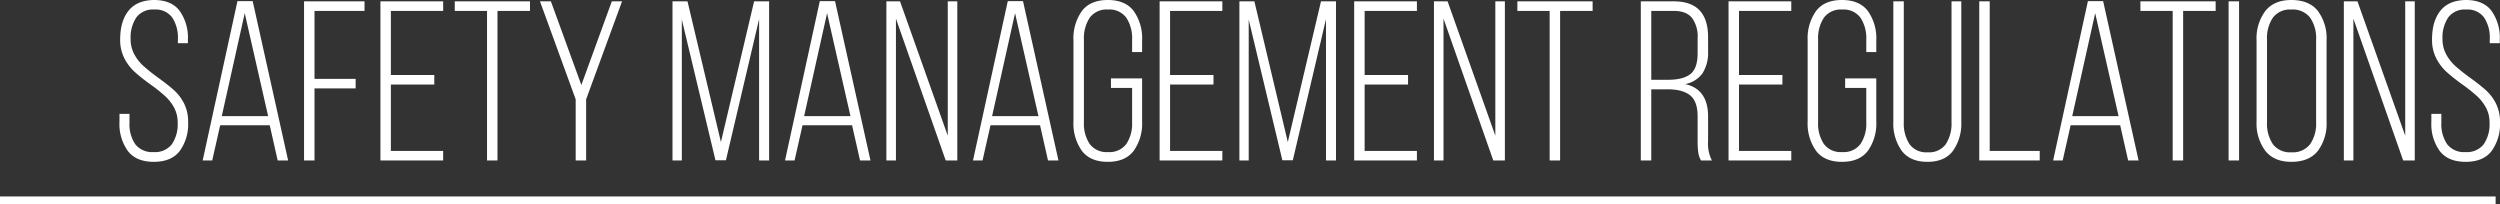
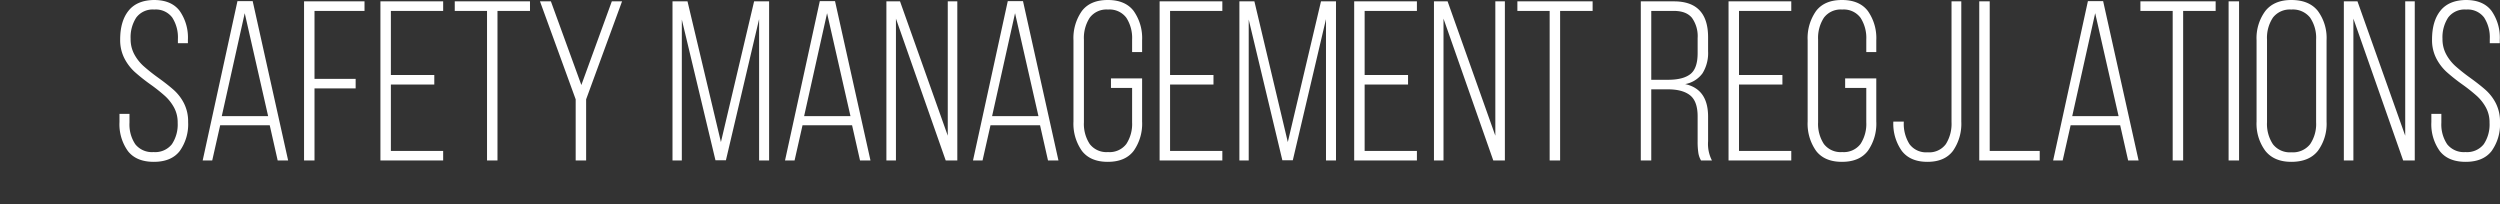
<svg xmlns="http://www.w3.org/2000/svg" id="mainread" width="659.92" height="53.86" viewBox="0 0 659.92 53.86">
  <rect x="0" y="0" width="659.92" height="53.86" fill="#333333" stroke="none" />
-   <path id="パス_71" data-name="パス 71" d="M11.16-42.36q4.56,0,6.75,2.85a12.24,12.24,0,0,1,2.19,7.65v.9H17.46v-1.08a9.634,9.634,0,0,0-1.5-5.7,5.425,5.425,0,0,0-4.74-2.1,5.425,5.425,0,0,0-4.74,2.1,9.52,9.52,0,0,0-1.5,5.64,8.359,8.359,0,0,0,.96,4.05,11.608,11.608,0,0,0,2.37,3.06,47.188,47.188,0,0,0,3.87,3.09q2.58,1.86,4.2,3.3a12.044,12.044,0,0,1,2.7,3.54,10.62,10.62,0,0,1,1.08,4.92,12.123,12.123,0,0,1-2.22,7.65Q15.72.36,11.1.36T4.26-2.49a12.123,12.123,0,0,1-2.22-7.65V-12.3H4.68v2.34A9.354,9.354,0,0,0,6.21-4.29a5.608,5.608,0,0,0,4.83,2.07,5.608,5.608,0,0,0,4.83-2.07A9.354,9.354,0,0,0,17.4-9.96a8.186,8.186,0,0,0-.96-4.02,11.791,11.791,0,0,0-2.37-3.03,44.385,44.385,0,0,0-3.81-3.03,49,49,0,0,1-4.2-3.33,12.77,12.77,0,0,1-2.73-3.6,10.563,10.563,0,0,1-1.11-4.95q0-4.86,2.22-7.62T11.16-42.36ZM26.52,0H24l9.18-42.06H37.2L46.56,0H43.8L41.7-9.3H28.62ZM41.28-11.7,35.1-38.88,29.04-11.7Zm23.1-7.32H53.52V0H50.76V-42H66.72v2.52H53.52v17.94H64.38Zm20.76-1.02H73.68V-2.52h13.8V0H70.92V-42H87.48v2.52H73.68v16.92H85.14ZM99.06-39.48H90.54V-42H110.4v2.52h-8.58V0H99.06ZM113.04-42h2.88l8.04,22.08L132-42h2.7l-9.48,25.86V0h-2.76V-16.14ZM159.36-.06,150.48-37.2V0h-2.46V-42h3.96L160.8-4.86,169.56-42h3.96V0h-2.64V-37.32L162.12-.06ZM180.24,0h-2.52l9.18-42.06h4.02L200.28,0h-2.76l-2.1-9.3H182.34ZM195-11.7l-6.18-27.18L182.76-11.7ZM204.48,0V-42h3.6l12.6,35.46V-42h2.52V0h-3.06L207-37.44V0Zm25.38,0h-2.52l9.18-42.06h4.02L249.9,0h-2.76l-2.1-9.3H231.96Zm14.76-11.7-6.18-27.18L232.38-11.7Zm18.3-30.66q4.62,0,6.84,2.91a12.385,12.385,0,0,1,2.22,7.71v3.12h-2.64v-3.3a9.775,9.775,0,0,0-1.53-5.76,5.51,5.51,0,0,0-4.83-2.16,5.51,5.51,0,0,0-4.83,2.16,9.775,9.775,0,0,0-1.53,5.76v21.84a9.633,9.633,0,0,0,1.53,5.73,5.541,5.541,0,0,0,4.83,2.13,5.541,5.541,0,0,0,4.83-2.13,9.633,9.633,0,0,0,1.53-5.73v-9.06h-5.58v-2.52h8.22v11.4a12.385,12.385,0,0,1-2.22,7.71Q267.54.36,262.92.36t-6.84-2.91a12.385,12.385,0,0,1-2.22-7.71V-31.74a12.385,12.385,0,0,1,2.22-7.71Q258.3-42.36,262.92-42.36Zm27.9,22.32H279.36V-2.52h13.8V0H276.6V-42h16.56v2.52h-13.8v16.92h11.46ZM309-.06,300.12-37.2V0h-2.46V-42h3.96l8.82,37.14L319.2-42h3.96V0h-2.64V-37.32L311.76-.06Zm33.18-19.98H330.72V-2.52h13.8V0H327.96V-42h16.56v2.52h-13.8v16.92h11.46ZM349.02,0V-42h3.6l12.6,35.46V-42h2.52V0h-3.06L351.54-37.44V0Zm30.54-39.48h-8.52V-42H390.9v2.52h-8.58V0h-2.76ZM412.38-42q9,0,9,9.48v3.66a10.167,10.167,0,0,1-1.47,5.85,7.291,7.291,0,0,1-4.59,2.85q6.06,1.32,6.06,8.58v6.54A9.5,9.5,0,0,0,422.4,0h-2.88a5.651,5.651,0,0,1-.72-2.07,20.135,20.135,0,0,1-.18-2.97v-6.6q0-3.96-1.98-5.55t-5.88-1.59h-4.38V0h-2.76V-42Zm-1.56,20.7q3.96,0,5.88-1.5t1.92-5.52v-3.96a8.3,8.3,0,0,0-1.5-5.37q-1.5-1.83-4.8-1.83h-5.94V-21.3ZM441-20.04H429.54V-2.52h13.8V0H426.78V-42h16.56v2.52h-13.8v16.92H441Zm15.72-22.32q4.62,0,6.84,2.91a12.385,12.385,0,0,1,2.22,7.71v3.12h-2.64v-3.3a9.775,9.775,0,0,0-1.53-5.76,5.51,5.51,0,0,0-4.83-2.16,5.51,5.51,0,0,0-4.83,2.16,9.775,9.775,0,0,0-1.53,5.76v21.84a9.633,9.633,0,0,0,1.53,5.73,5.541,5.541,0,0,0,4.83,2.13,5.541,5.541,0,0,0,4.83-2.13,9.633,9.633,0,0,0,1.53-5.73v-9.06h-5.58v-2.52h8.22v11.4a12.385,12.385,0,0,1-2.22,7.71Q461.34.36,456.72.36t-6.84-2.91a12.385,12.385,0,0,1-2.22-7.71V-31.74a12.385,12.385,0,0,1,2.22-7.71Q452.1-42.36,456.72-42.36Zm16.32,32.22a10.039,10.039,0,0,0,1.5,5.82,5.43,5.43,0,0,0,4.8,2.16,5.43,5.43,0,0,0,4.8-2.16,10.039,10.039,0,0,0,1.5-5.82V-42h2.58v31.74a12.506,12.506,0,0,1-2.19,7.71Q483.84.36,479.28.36T472.5-2.55a12.385,12.385,0,0,1-2.22-7.71V-42h2.76ZM492.96-42h2.76V-2.52h13.2V0H492.96ZM514.98,0h-2.52l9.18-42.06h4.02L535.02,0h-2.76l-2.1-9.3H517.08Zm14.76-11.7-6.18-27.18L517.5-11.7Zm14.28-27.78H535.5V-42h19.86v2.52h-8.58V0h-2.76ZM561.54,0h-2.76V-42h2.76Zm4.62-31.74a12.044,12.044,0,0,1,2.31-7.71q2.31-2.91,6.87-2.91,4.68,0,6.99,2.88a12.018,12.018,0,0,1,2.31,7.74v21.48a12.018,12.018,0,0,1-2.31,7.74Q580.02.36,575.34.36q-4.56,0-6.87-2.91a12.044,12.044,0,0,1-2.31-7.71Zm2.76,21.66a9.608,9.608,0,0,0,1.56,5.79,5.622,5.622,0,0,0,4.86,2.13,5.773,5.773,0,0,0,4.95-2.13,9.474,9.474,0,0,0,1.59-5.79V-31.92a9.474,9.474,0,0,0-1.59-5.79,5.773,5.773,0,0,0-4.95-2.13,5.622,5.622,0,0,0-4.86,2.13,9.608,9.608,0,0,0-1.56,5.79ZM589.2,0V-42h3.6L605.4-6.54V-42h2.52V0h-3.06L591.72-37.44V0Zm32.22-42.36q4.56,0,6.75,2.85a12.24,12.24,0,0,1,2.19,7.65v.9h-2.64v-1.08a9.634,9.634,0,0,0-1.5-5.7,5.425,5.425,0,0,0-4.74-2.1,5.425,5.425,0,0,0-4.74,2.1,9.52,9.52,0,0,0-1.5,5.64,8.359,8.359,0,0,0,.96,4.05,11.608,11.608,0,0,0,2.37,3.06,47.186,47.186,0,0,0,3.87,3.09q2.58,1.86,4.2,3.3a12.044,12.044,0,0,1,2.7,3.54,10.62,10.62,0,0,1,1.08,4.92,12.123,12.123,0,0,1-2.22,7.65Q625.98.36,621.36.36t-6.84-2.85a12.123,12.123,0,0,1-2.22-7.65V-12.3h2.64v2.34a9.354,9.354,0,0,0,1.53,5.67,5.607,5.607,0,0,0,4.83,2.07,5.608,5.608,0,0,0,4.83-2.07,9.354,9.354,0,0,0,1.53-5.67,8.186,8.186,0,0,0-.96-4.02,11.791,11.791,0,0,0-2.37-3.03,44.389,44.389,0,0,0-3.81-3.03,49,49,0,0,1-4.2-3.33,12.769,12.769,0,0,1-2.73-3.6,10.562,10.562,0,0,1-1.11-4.95q0-4.86,2.22-7.62T621.42-42.36Z" transform="translate(29.5 42.36)" fill="#fff" />
-   <path id="パス_46" data-name="パス 46" d="M0,0H658.766" transform="translate(0 52.86)" fill="none" stroke="#fff" stroke-width="2" />
+   <path id="パス_71" data-name="パス 71" d="M11.16-42.36q4.56,0,6.75,2.85a12.24,12.24,0,0,1,2.19,7.65v.9H17.46v-1.08a9.634,9.634,0,0,0-1.5-5.7,5.425,5.425,0,0,0-4.74-2.1,5.425,5.425,0,0,0-4.74,2.1,9.52,9.52,0,0,0-1.5,5.64,8.359,8.359,0,0,0,.96,4.05,11.608,11.608,0,0,0,2.37,3.06,47.188,47.188,0,0,0,3.87,3.09q2.58,1.86,4.2,3.3a12.044,12.044,0,0,1,2.7,3.54,10.62,10.62,0,0,1,1.08,4.92,12.123,12.123,0,0,1-2.22,7.65Q15.72.36,11.1.36T4.26-2.49a12.123,12.123,0,0,1-2.22-7.65V-12.3H4.68v2.34A9.354,9.354,0,0,0,6.21-4.29a5.608,5.608,0,0,0,4.83,2.07,5.608,5.608,0,0,0,4.83-2.07A9.354,9.354,0,0,0,17.4-9.96a8.186,8.186,0,0,0-.96-4.02,11.791,11.791,0,0,0-2.37-3.03,44.385,44.385,0,0,0-3.81-3.03,49,49,0,0,1-4.2-3.33,12.77,12.77,0,0,1-2.73-3.6,10.563,10.563,0,0,1-1.11-4.95q0-4.86,2.22-7.62T11.16-42.36ZM26.52,0H24l9.18-42.06H37.2L46.56,0H43.8L41.7-9.3H28.62ZM41.28-11.7,35.1-38.88,29.04-11.7Zm23.1-7.32H53.52V0H50.76V-42H66.72v2.52H53.52v17.94H64.38Zm20.76-1.02H73.68V-2.52h13.8V0H70.92V-42H87.48v2.52H73.68v16.92H85.14ZM99.06-39.48H90.54V-42H110.4v2.52h-8.58V0H99.06ZM113.04-42h2.88l8.04,22.08L132-42h2.7l-9.48,25.86V0h-2.76V-16.14ZM159.36-.06,150.48-37.2V0h-2.46V-42h3.96L160.8-4.86,169.56-42h3.96V0h-2.64V-37.32L162.12-.06ZM180.24,0h-2.52l9.18-42.06h4.02L200.28,0h-2.76l-2.1-9.3H182.34ZM195-11.7l-6.18-27.18L182.76-11.7ZM204.48,0V-42h3.6l12.6,35.46V-42h2.52V0h-3.06L207-37.44V0Zm25.38,0h-2.52l9.18-42.06h4.02L249.9,0h-2.76l-2.1-9.3H231.96Zm14.76-11.7-6.18-27.18L232.38-11.7Zm18.3-30.66q4.62,0,6.84,2.91a12.385,12.385,0,0,1,2.22,7.71v3.12h-2.64v-3.3a9.775,9.775,0,0,0-1.53-5.76,5.51,5.51,0,0,0-4.83-2.16,5.51,5.51,0,0,0-4.83,2.16,9.775,9.775,0,0,0-1.53,5.76v21.84a9.633,9.633,0,0,0,1.53,5.73,5.541,5.541,0,0,0,4.83,2.13,5.541,5.541,0,0,0,4.83-2.13,9.633,9.633,0,0,0,1.53-5.73v-9.06h-5.58v-2.52h8.22v11.4a12.385,12.385,0,0,1-2.22,7.71Q267.54.36,262.92.36t-6.84-2.91a12.385,12.385,0,0,1-2.22-7.71V-31.74a12.385,12.385,0,0,1,2.22-7.71Q258.3-42.36,262.92-42.36Zm27.9,22.32H279.36V-2.52h13.8V0H276.6V-42h16.56v2.52h-13.8v16.92h11.46ZM309-.06,300.12-37.2V0h-2.46V-42h3.96l8.82,37.14L319.2-42h3.96V0h-2.64V-37.32L311.76-.06Zm33.18-19.98H330.72V-2.52h13.8V0H327.96V-42h16.56v2.52h-13.8v16.92h11.46ZM349.02,0V-42h3.6l12.6,35.46V-42h2.52V0h-3.06L351.54-37.44V0Zm30.54-39.48h-8.52V-42H390.9v2.52h-8.58V0h-2.76ZM412.38-42q9,0,9,9.48v3.66a10.167,10.167,0,0,1-1.47,5.85,7.291,7.291,0,0,1-4.59,2.85q6.06,1.32,6.06,8.58v6.54A9.5,9.5,0,0,0,422.4,0h-2.88a5.651,5.651,0,0,1-.72-2.07,20.135,20.135,0,0,1-.18-2.97v-6.6q0-3.96-1.98-5.55t-5.88-1.59h-4.38V0h-2.76V-42Zm-1.56,20.7q3.96,0,5.88-1.5t1.92-5.52v-3.96a8.3,8.3,0,0,0-1.5-5.37q-1.5-1.83-4.8-1.83h-5.94V-21.3ZM441-20.04H429.54V-2.52h13.8V0H426.78V-42h16.56v2.52h-13.8v16.92H441Zm15.72-22.32q4.62,0,6.84,2.91a12.385,12.385,0,0,1,2.22,7.71v3.12h-2.64v-3.3a9.775,9.775,0,0,0-1.53-5.76,5.51,5.51,0,0,0-4.83-2.16,5.51,5.51,0,0,0-4.83,2.16,9.775,9.775,0,0,0-1.53,5.76v21.84a9.633,9.633,0,0,0,1.53,5.73,5.541,5.541,0,0,0,4.83,2.13,5.541,5.541,0,0,0,4.83-2.13,9.633,9.633,0,0,0,1.53-5.73v-9.06h-5.58v-2.52h8.22v11.4a12.385,12.385,0,0,1-2.22,7.71Q461.34.36,456.72.36t-6.84-2.91a12.385,12.385,0,0,1-2.22-7.71V-31.74a12.385,12.385,0,0,1,2.22-7.71Q452.1-42.36,456.72-42.36Zm16.32,32.22a10.039,10.039,0,0,0,1.5,5.82,5.43,5.43,0,0,0,4.8,2.16,5.43,5.43,0,0,0,4.8-2.16,10.039,10.039,0,0,0,1.5-5.82V-42h2.58v31.74a12.506,12.506,0,0,1-2.19,7.71Q483.84.36,479.28.36T472.5-2.55a12.385,12.385,0,0,1-2.22-7.71h2.76ZM492.96-42h2.76V-2.52h13.2V0H492.96ZM514.98,0h-2.52l9.18-42.06h4.02L535.02,0h-2.76l-2.1-9.3H517.08Zm14.76-11.7-6.18-27.18L517.5-11.7Zm14.28-27.78H535.5V-42h19.86v2.52h-8.58V0h-2.76ZM561.54,0h-2.76V-42h2.76Zm4.62-31.74a12.044,12.044,0,0,1,2.31-7.71q2.31-2.91,6.87-2.91,4.68,0,6.99,2.88a12.018,12.018,0,0,1,2.31,7.74v21.48a12.018,12.018,0,0,1-2.31,7.74Q580.02.36,575.34.36q-4.56,0-6.87-2.91a12.044,12.044,0,0,1-2.31-7.71Zm2.76,21.66a9.608,9.608,0,0,0,1.56,5.79,5.622,5.622,0,0,0,4.86,2.13,5.773,5.773,0,0,0,4.95-2.13,9.474,9.474,0,0,0,1.59-5.79V-31.92a9.474,9.474,0,0,0-1.59-5.79,5.773,5.773,0,0,0-4.95-2.13,5.622,5.622,0,0,0-4.86,2.13,9.608,9.608,0,0,0-1.56,5.79ZM589.2,0V-42h3.6L605.4-6.54V-42h2.52V0h-3.06L591.72-37.44V0Zm32.22-42.36q4.56,0,6.75,2.85a12.24,12.24,0,0,1,2.19,7.65v.9h-2.64v-1.08a9.634,9.634,0,0,0-1.5-5.7,5.425,5.425,0,0,0-4.74-2.1,5.425,5.425,0,0,0-4.74,2.1,9.52,9.52,0,0,0-1.5,5.64,8.359,8.359,0,0,0,.96,4.05,11.608,11.608,0,0,0,2.37,3.06,47.186,47.186,0,0,0,3.87,3.09q2.58,1.86,4.2,3.3a12.044,12.044,0,0,1,2.7,3.54,10.62,10.62,0,0,1,1.08,4.92,12.123,12.123,0,0,1-2.22,7.65Q625.98.36,621.36.36t-6.84-2.85a12.123,12.123,0,0,1-2.22-7.65V-12.3h2.64v2.34a9.354,9.354,0,0,0,1.53,5.67,5.607,5.607,0,0,0,4.83,2.07,5.608,5.608,0,0,0,4.83-2.07,9.354,9.354,0,0,0,1.53-5.67,8.186,8.186,0,0,0-.96-4.02,11.791,11.791,0,0,0-2.37-3.03,44.389,44.389,0,0,0-3.81-3.03,49,49,0,0,1-4.2-3.33,12.769,12.769,0,0,1-2.73-3.6,10.562,10.562,0,0,1-1.11-4.95q0-4.86,2.22-7.62T621.42-42.36Z" transform="translate(29.5 42.36)" fill="#fff" />
</svg>